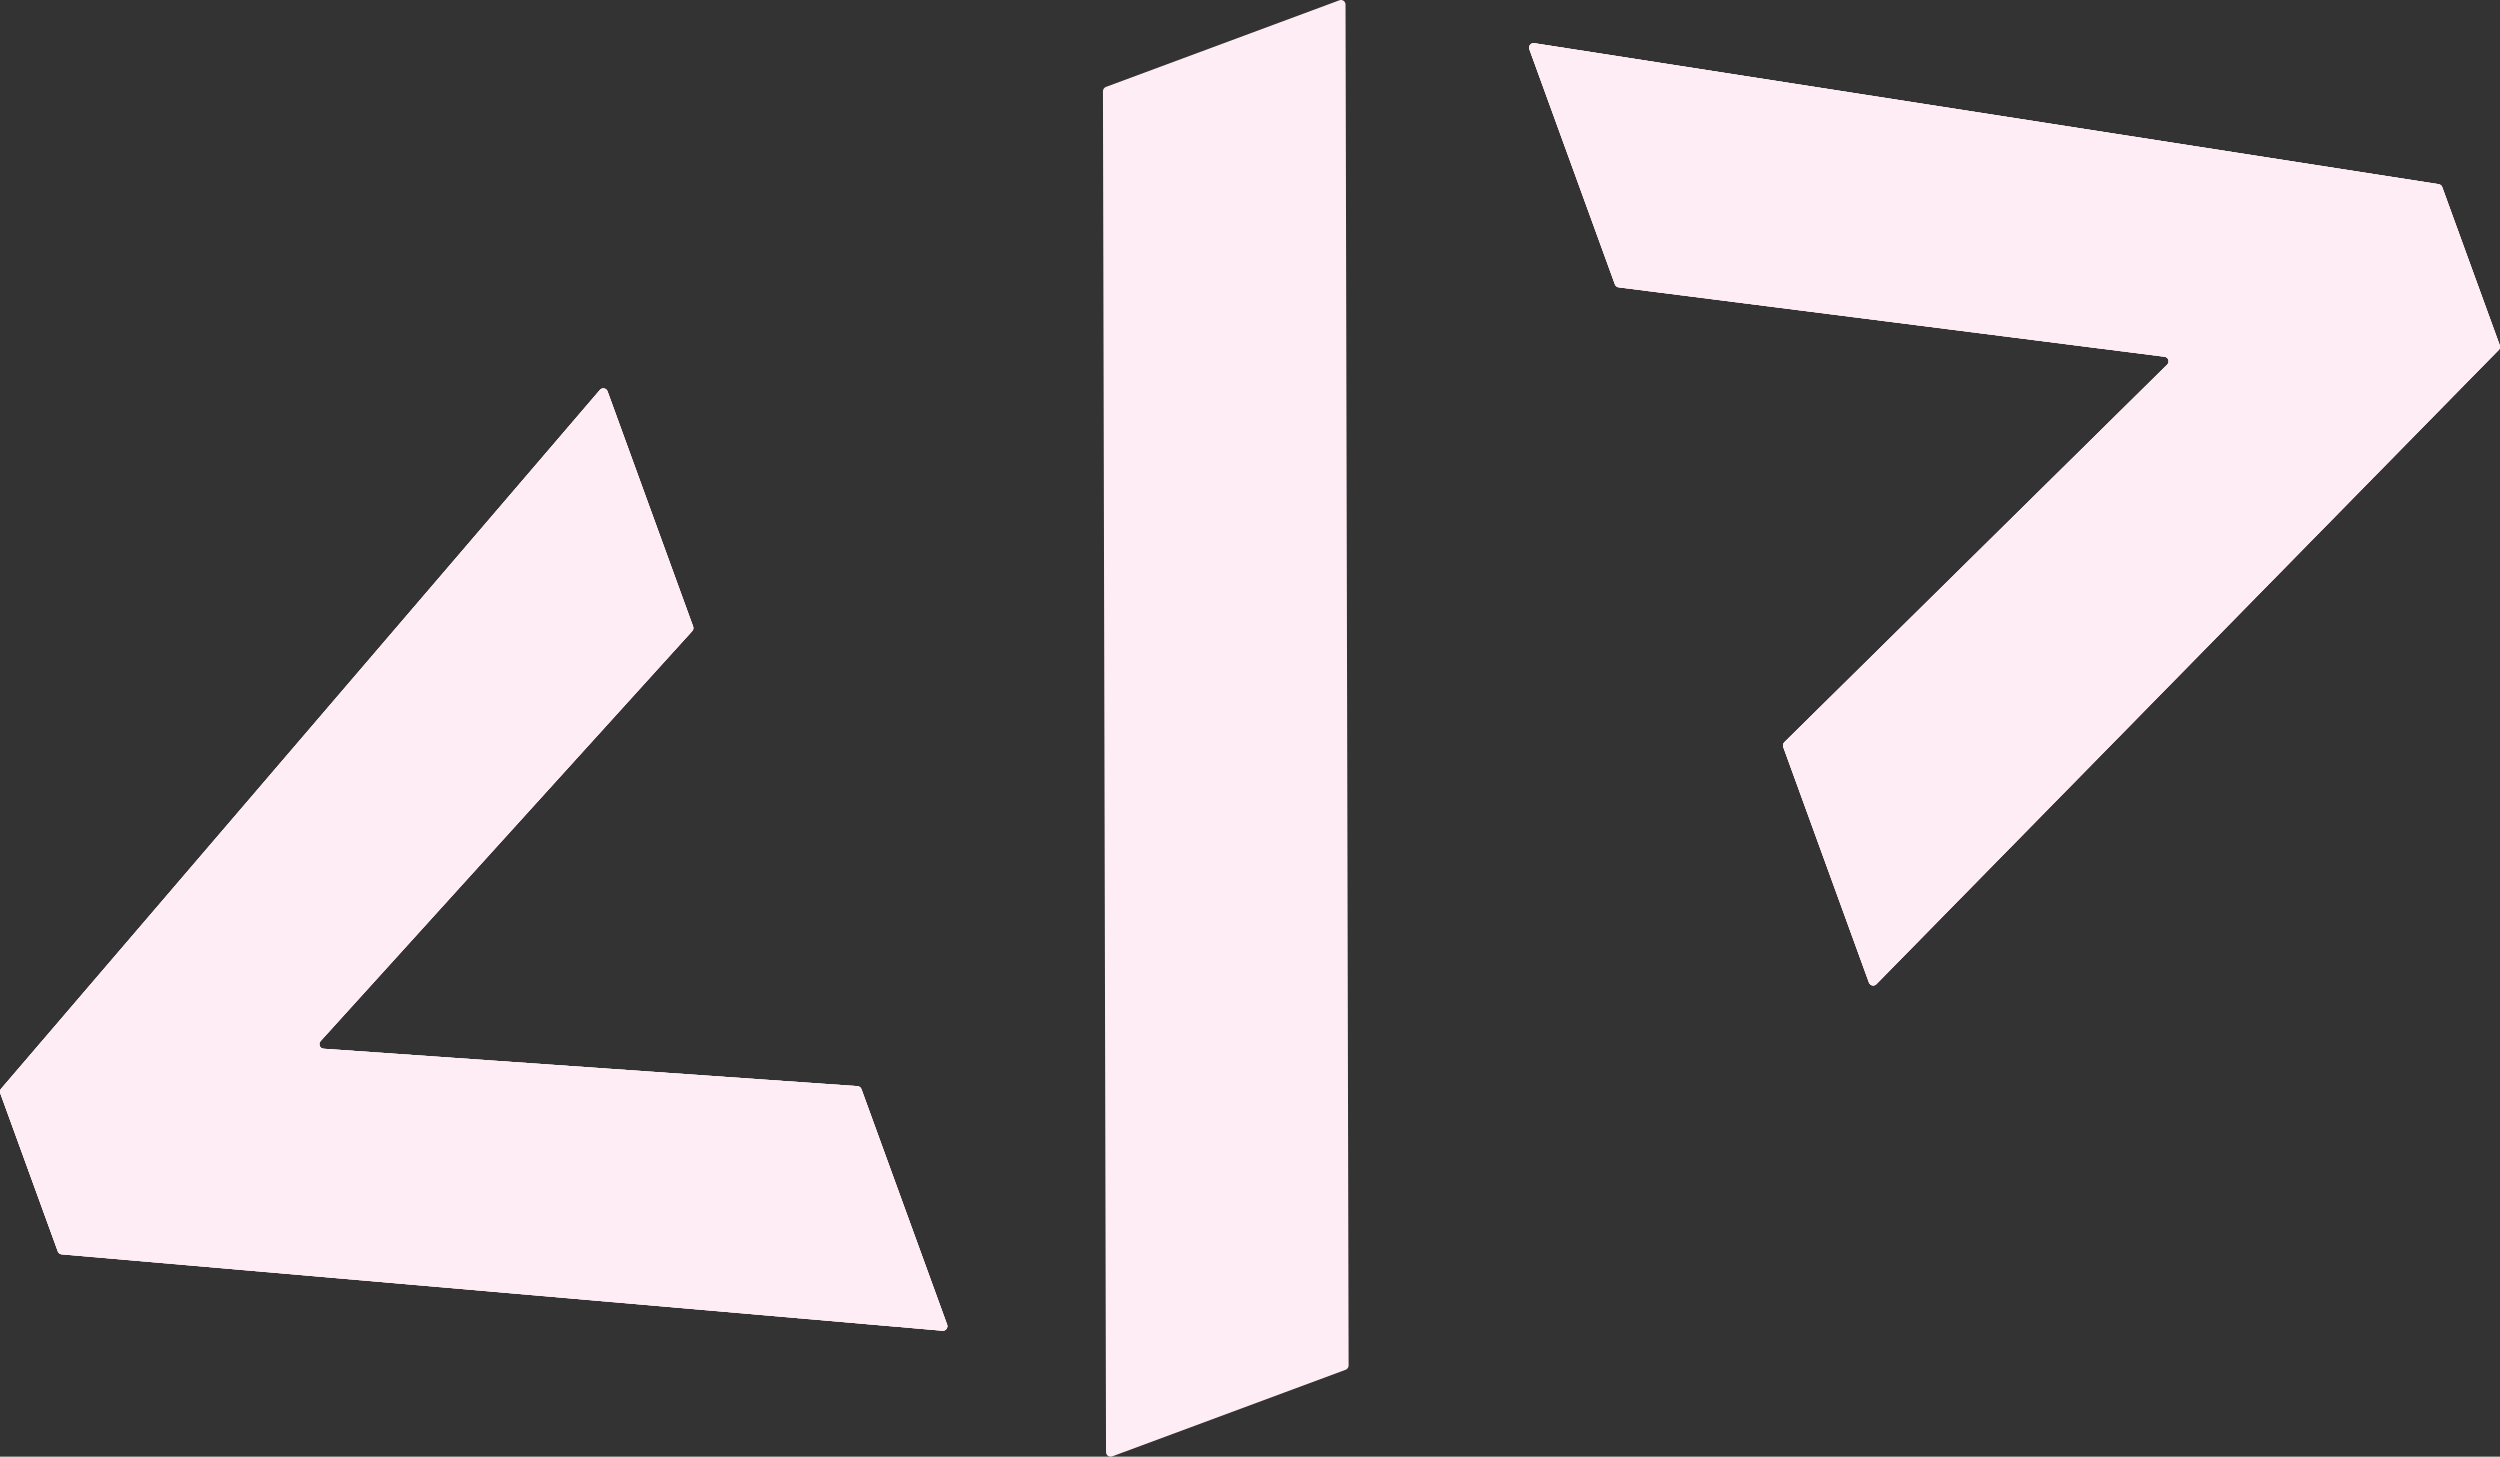
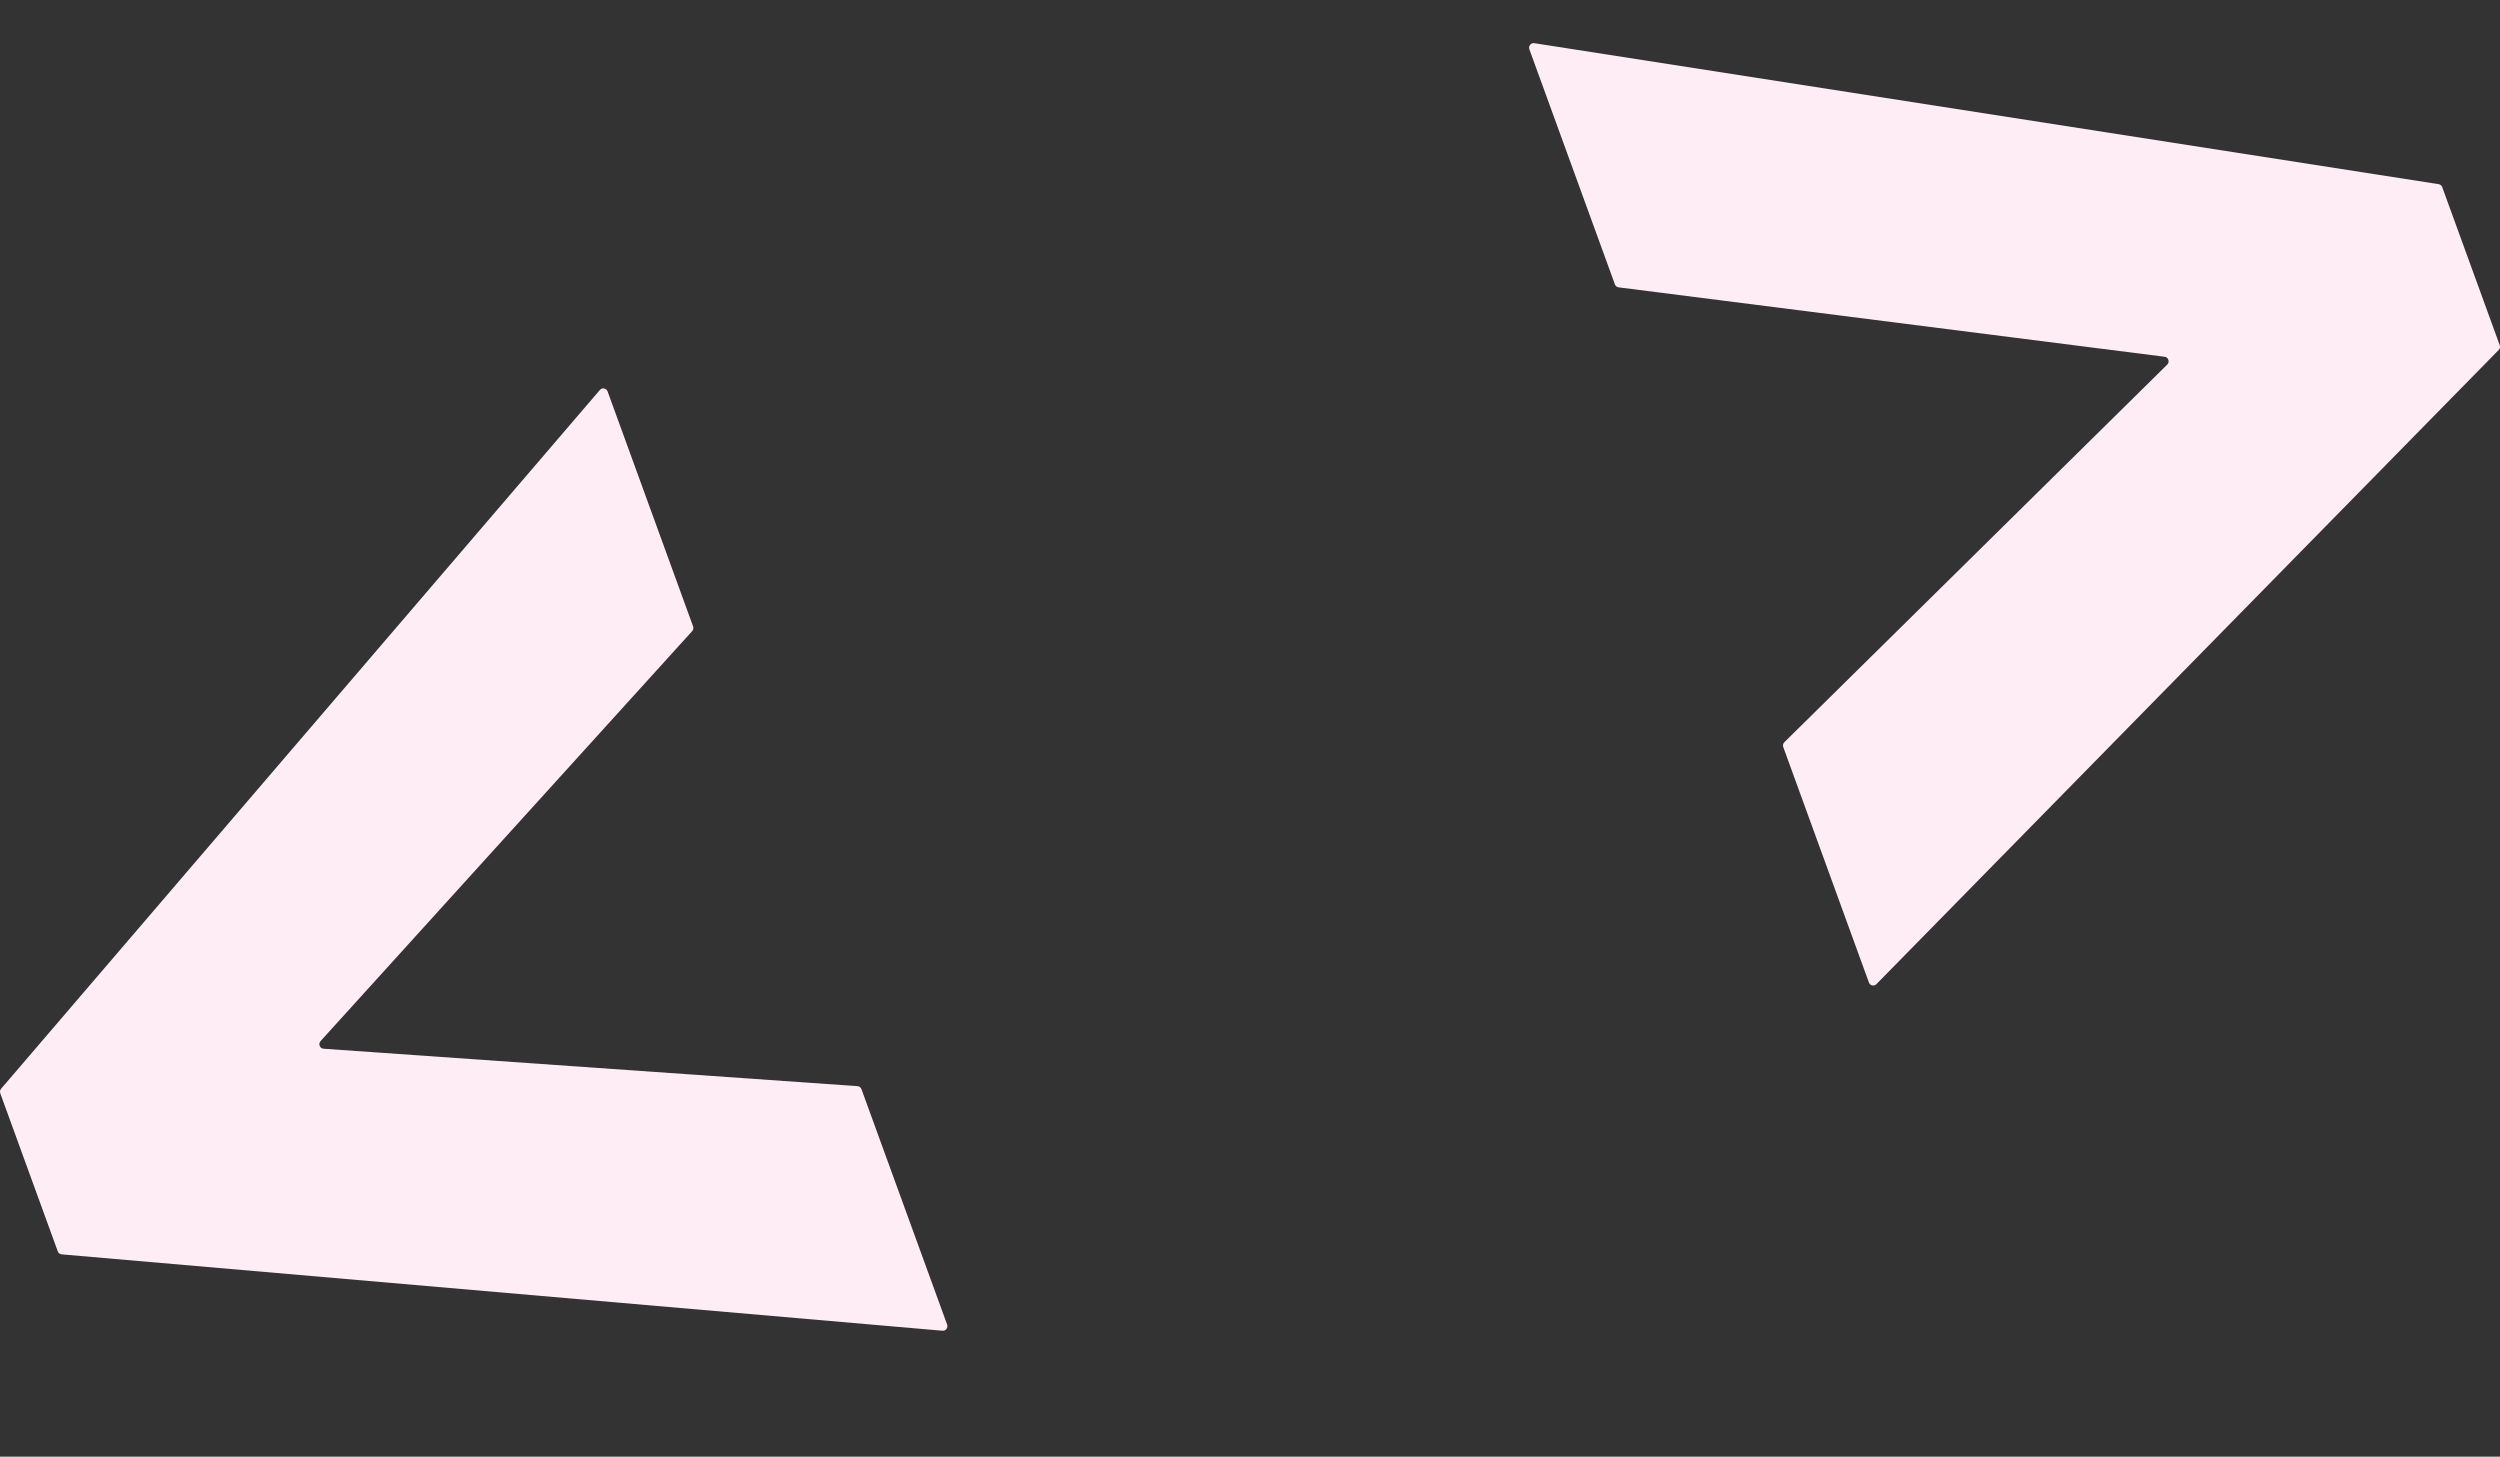
<svg xmlns="http://www.w3.org/2000/svg" width="127" height="74" viewBox="0 0 127 74" fill="none">
  <rect x="0" y="0" width="127" height="74" fill="#333333" stroke="none" />
  <path d="M16.285 52.887L35.163 32.061C35.222 31.997 35.24 31.905 35.21 31.823L30.865 19.882C30.805 19.716 30.589 19.676 30.474 19.81L0.056 55.308C0.001 55.372 -0.015 55.461 0.014 55.541L2.935 63.569C2.966 63.654 3.043 63.713 3.132 63.721L47.877 67.601C48.046 67.616 48.172 67.449 48.114 67.289L43.762 55.329C43.731 55.243 43.652 55.183 43.562 55.177L16.439 53.276C16.247 53.263 16.155 53.03 16.285 52.887Z" fill="#FFEDF5" />
-   <path d="M16.285 52.887L35.163 32.061C35.222 31.997 35.24 31.905 35.21 31.823L30.865 19.882C30.805 19.716 30.589 19.676 30.474 19.81L0.056 55.308C0.001 55.372 -0.015 55.461 0.014 55.541L2.935 63.569C2.966 63.654 3.043 63.713 3.132 63.721L47.877 67.601C48.046 67.616 48.172 67.449 48.114 67.289L43.762 55.329C43.731 55.243 43.652 55.183 43.562 55.177L16.439 53.276C16.247 53.263 16.155 53.03 16.285 52.887Z" fill="#FFEDF5" />
-   <path d="M16.285 52.887L35.163 32.061C35.222 31.997 35.24 31.905 35.21 31.823L30.865 19.882C30.805 19.716 30.589 19.676 30.474 19.81L0.056 55.308C0.001 55.372 -0.015 55.461 0.014 55.541L2.935 63.569C2.966 63.654 3.043 63.713 3.132 63.721L47.877 67.601C48.046 67.616 48.172 67.449 48.114 67.289L43.762 55.329C43.731 55.243 43.652 55.183 43.562 55.177L16.439 53.276C16.247 53.263 16.155 53.03 16.285 52.887Z" fill="#FFEDF5" />
  <path d="M109.963 18.123L82.225 14.597C82.139 14.586 82.067 14.528 82.037 14.446L77.692 2.505C77.632 2.338 77.77 2.167 77.944 2.194L123.883 9.356C123.966 9.369 124.036 9.426 124.065 9.506L126.986 17.535C127.017 17.619 126.996 17.715 126.933 17.779L95.321 49.995C95.202 50.116 94.999 50.072 94.941 49.912L90.59 37.952C90.558 37.866 90.58 37.769 90.645 37.705L110.096 18.521C110.234 18.384 110.155 18.147 109.963 18.123Z" fill="#FFEDF5" />
-   <path d="M109.963 18.123L82.225 14.597C82.139 14.586 82.067 14.528 82.037 14.446L77.692 2.505C77.632 2.338 77.77 2.167 77.944 2.194L123.883 9.356C123.966 9.369 124.036 9.426 124.065 9.506L126.986 17.535C127.017 17.619 126.996 17.715 126.933 17.779L95.321 49.995C95.202 50.116 94.999 50.072 94.941 49.912L90.59 37.952C90.558 37.866 90.58 37.769 90.645 37.705L110.096 18.521C110.234 18.384 110.155 18.147 109.963 18.123Z" fill="#FFEDF5" />
-   <path d="M109.963 18.123L82.225 14.597C82.139 14.586 82.067 14.528 82.037 14.446L77.692 2.505C77.632 2.338 77.77 2.167 77.944 2.194L123.883 9.356C123.966 9.369 124.036 9.426 124.065 9.506L126.986 17.535C127.017 17.619 126.996 17.715 126.933 17.779L95.321 49.995C95.202 50.116 94.999 50.072 94.941 49.912L90.59 37.952C90.558 37.866 90.58 37.769 90.645 37.705L110.096 18.521C110.234 18.384 110.155 18.147 109.963 18.123Z" fill="#FFEDF5" />
-   <path d="M68.043 0.014L56.181 4.416C56.09 4.45 56.03 4.538 56.03 4.636L56.186 73.767C56.186 73.929 56.346 74.041 56.496 73.986L68.358 69.584C68.449 69.55 68.509 69.462 68.509 69.364L68.353 0.233C68.353 0.071 68.193 -0.041 68.043 0.014Z" fill="#FFEDF5" />
</svg>